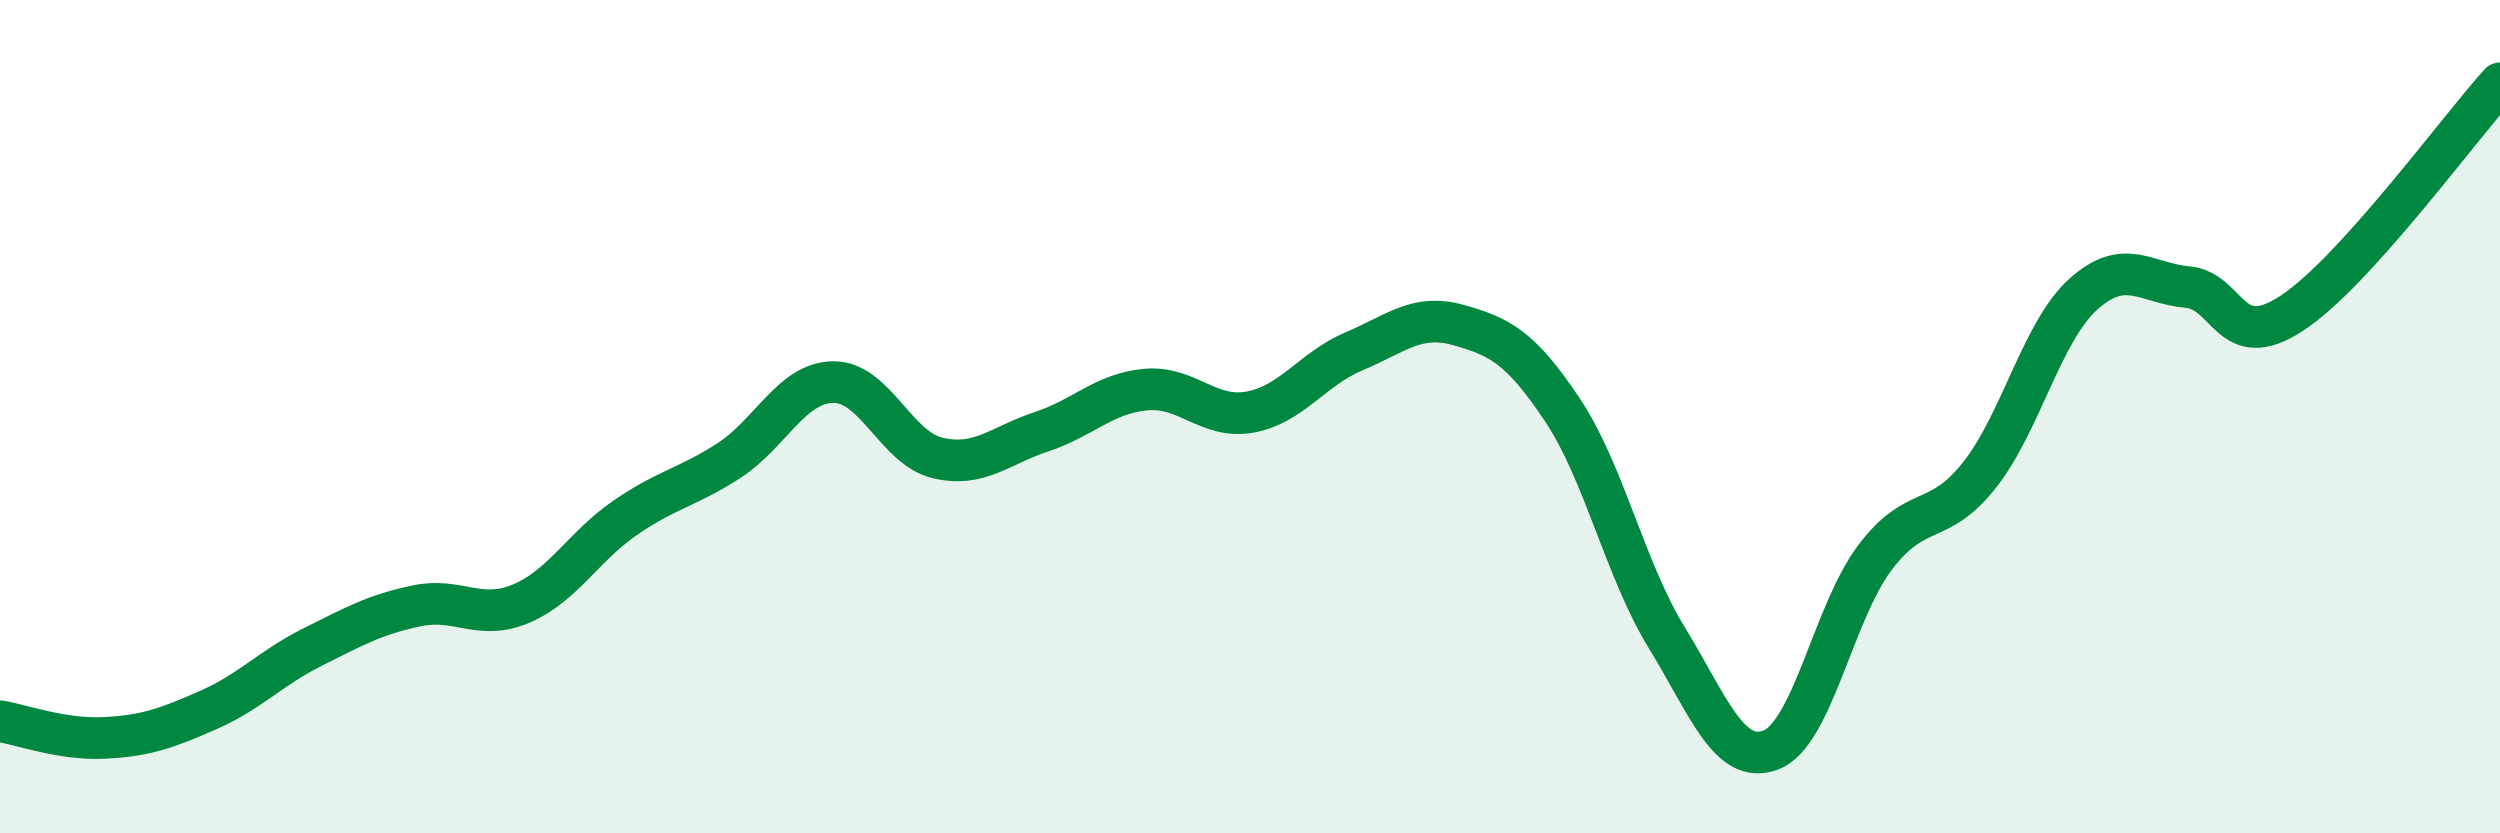
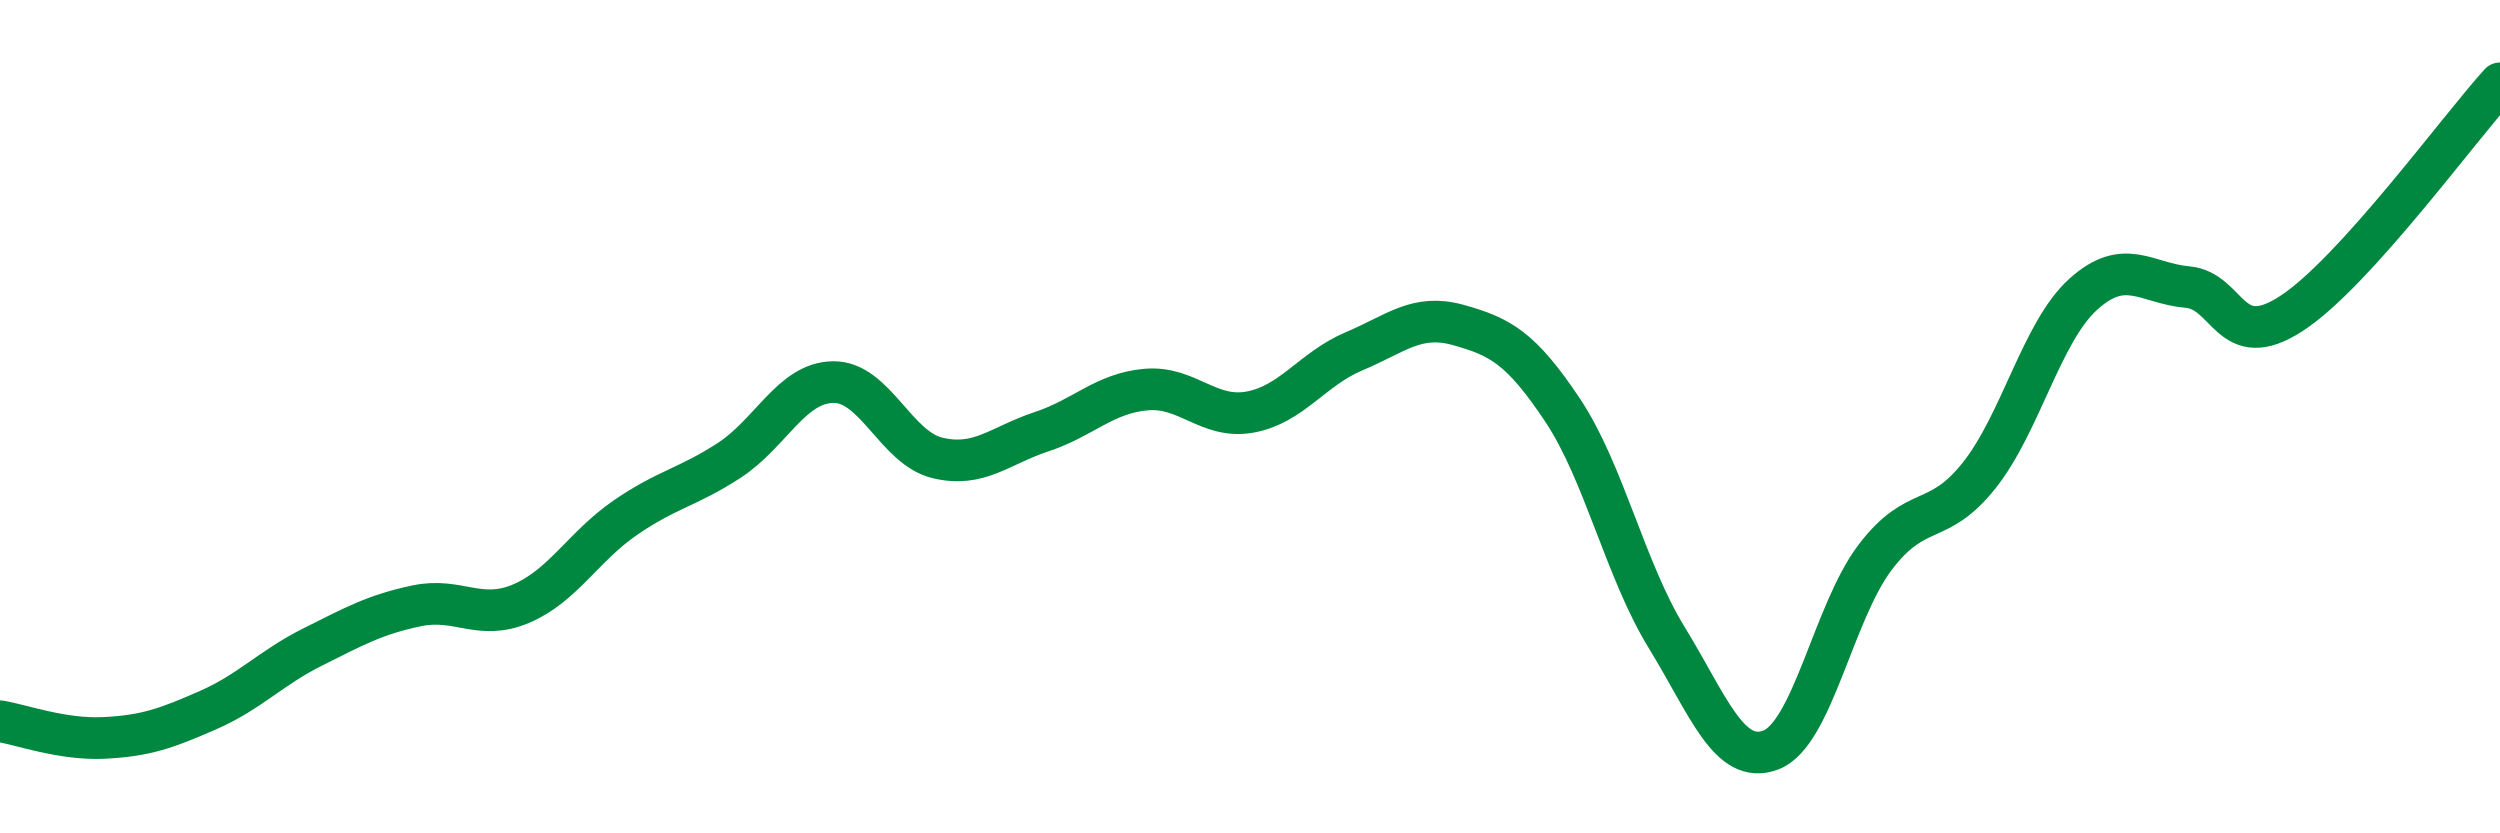
<svg xmlns="http://www.w3.org/2000/svg" width="60" height="20" viewBox="0 0 60 20">
-   <path d="M 0,17.31 C 0.5,17.39 1.5,17.76 2.5,17.71 C 3.5,17.66 4,17.48 5,17.04 C 6,16.6 6.5,16.03 7.5,15.53 C 8.5,15.03 9,14.75 10,14.54 C 11,14.33 11.5,14.91 12.5,14.49 C 13.5,14.07 14,13.12 15,12.43 C 16,11.74 16.5,11.7 17.5,11.05 C 18.5,10.4 19,9.18 20,9.17 C 21,9.16 21.5,10.75 22.5,10.99 C 23.5,11.23 24,10.69 25,10.36 C 26,10.03 26.5,9.44 27.5,9.35 C 28.5,9.26 29,10.07 30,9.89 C 31,9.71 31.5,8.85 32.5,8.43 C 33.5,8.01 34,7.52 35,7.8 C 36,8.08 36.5,8.34 37.5,9.84 C 38.5,11.34 39,13.67 40,15.3 C 41,16.93 41.5,18.38 42.5,18 C 43.5,17.62 44,14.7 45,13.38 C 46,12.06 46.5,12.67 47.5,11.41 C 48.5,10.15 49,7.96 50,7.06 C 51,6.16 51.5,6.8 52.5,6.89 C 53.5,6.98 53.5,8.5 55,7.52 C 56.5,6.54 59,3.1 60,2L60 20L0 20Z" fill="#008740" opacity="0.1" stroke-linecap="round" stroke-linejoin="round" />
  <path d="M 0,17.31 C 0.5,17.39 1.5,17.76 2.5,17.71 C 3.5,17.66 4,17.48 5,17.04 C 6,16.6 6.5,16.03 7.5,15.53 C 8.5,15.03 9,14.75 10,14.54 C 11,14.33 11.5,14.91 12.5,14.49 C 13.5,14.07 14,13.12 15,12.43 C 16,11.74 16.5,11.7 17.5,11.05 C 18.5,10.4 19,9.18 20,9.17 C 21,9.16 21.5,10.75 22.5,10.99 C 23.5,11.23 24,10.69 25,10.36 C 26,10.03 26.5,9.44 27.5,9.35 C 28.5,9.26 29,10.07 30,9.89 C 31,9.71 31.5,8.85 32.5,8.43 C 33.5,8.01 34,7.52 35,7.8 C 36,8.08 36.5,8.34 37.5,9.84 C 38.5,11.34 39,13.67 40,15.3 C 41,16.93 41.5,18.38 42.5,18 C 43.5,17.62 44,14.7 45,13.38 C 46,12.06 46.5,12.67 47.5,11.41 C 48.5,10.15 49,7.96 50,7.06 C 51,6.16 51.5,6.8 52.5,6.89 C 53.5,6.98 53.5,8.5 55,7.52 C 56.5,6.54 59,3.1 60,2" stroke="#008740" stroke-width="1" fill="none" stroke-linecap="round" stroke-linejoin="round" />
</svg>